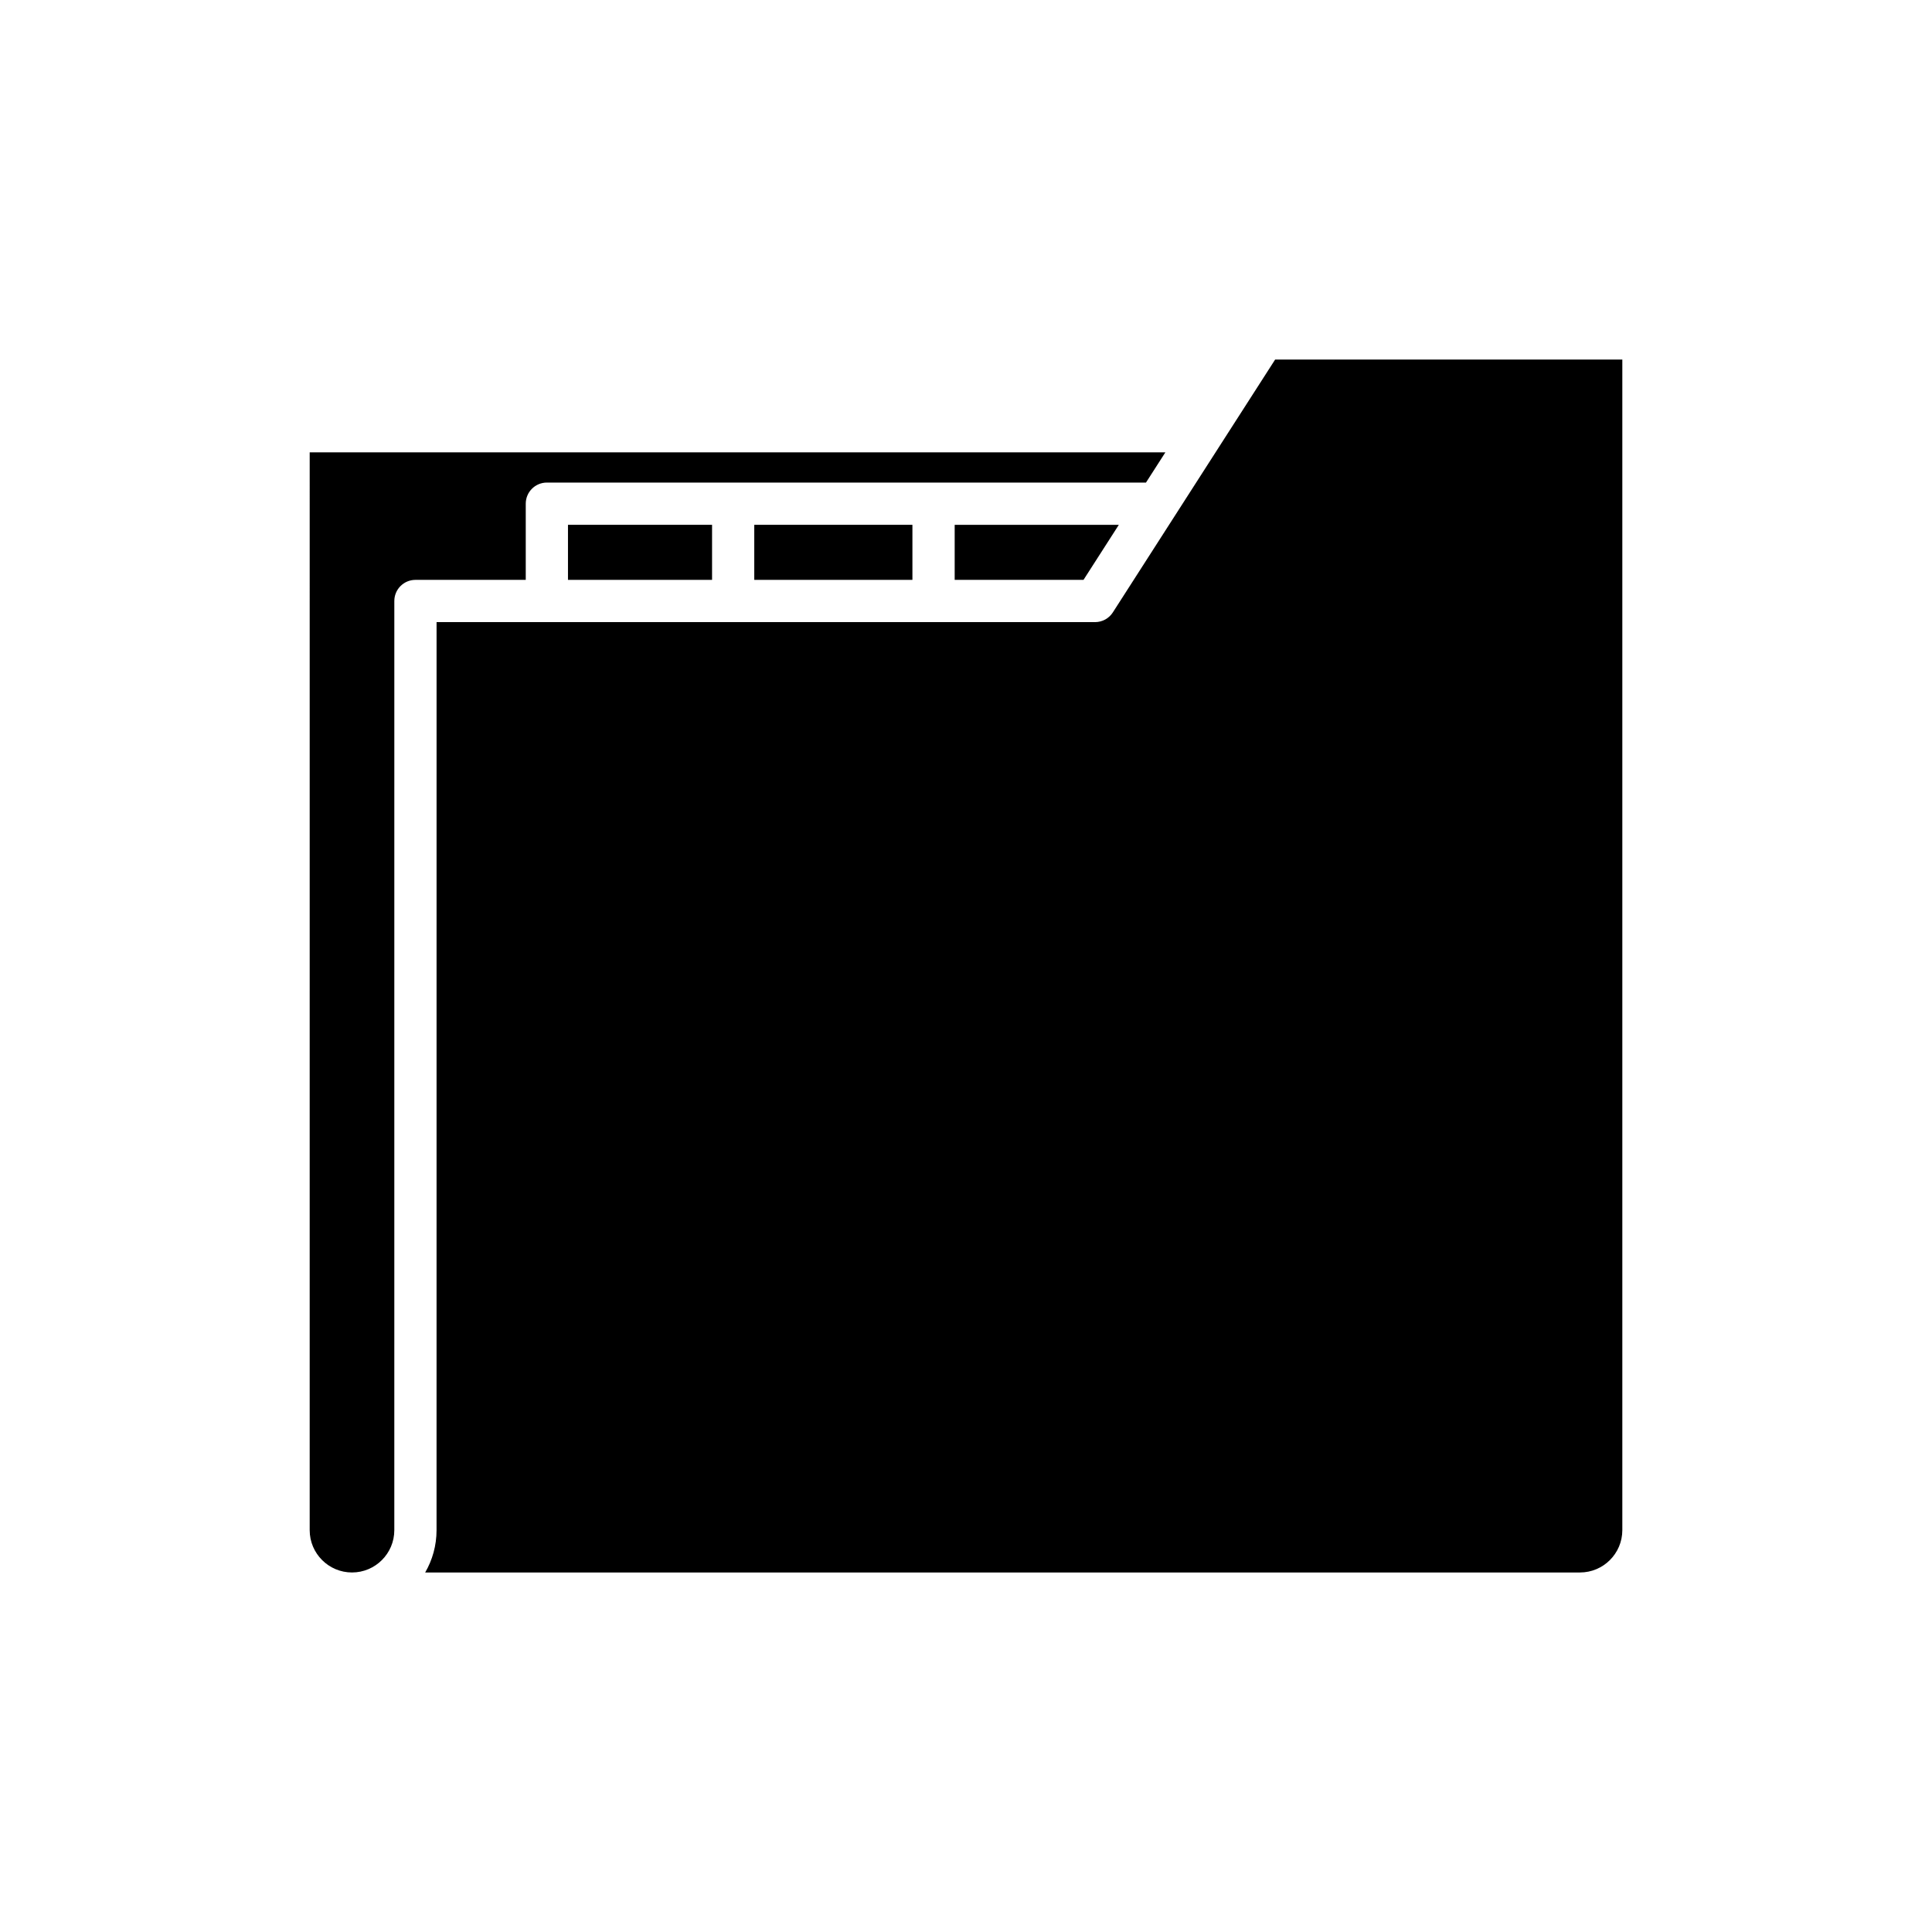
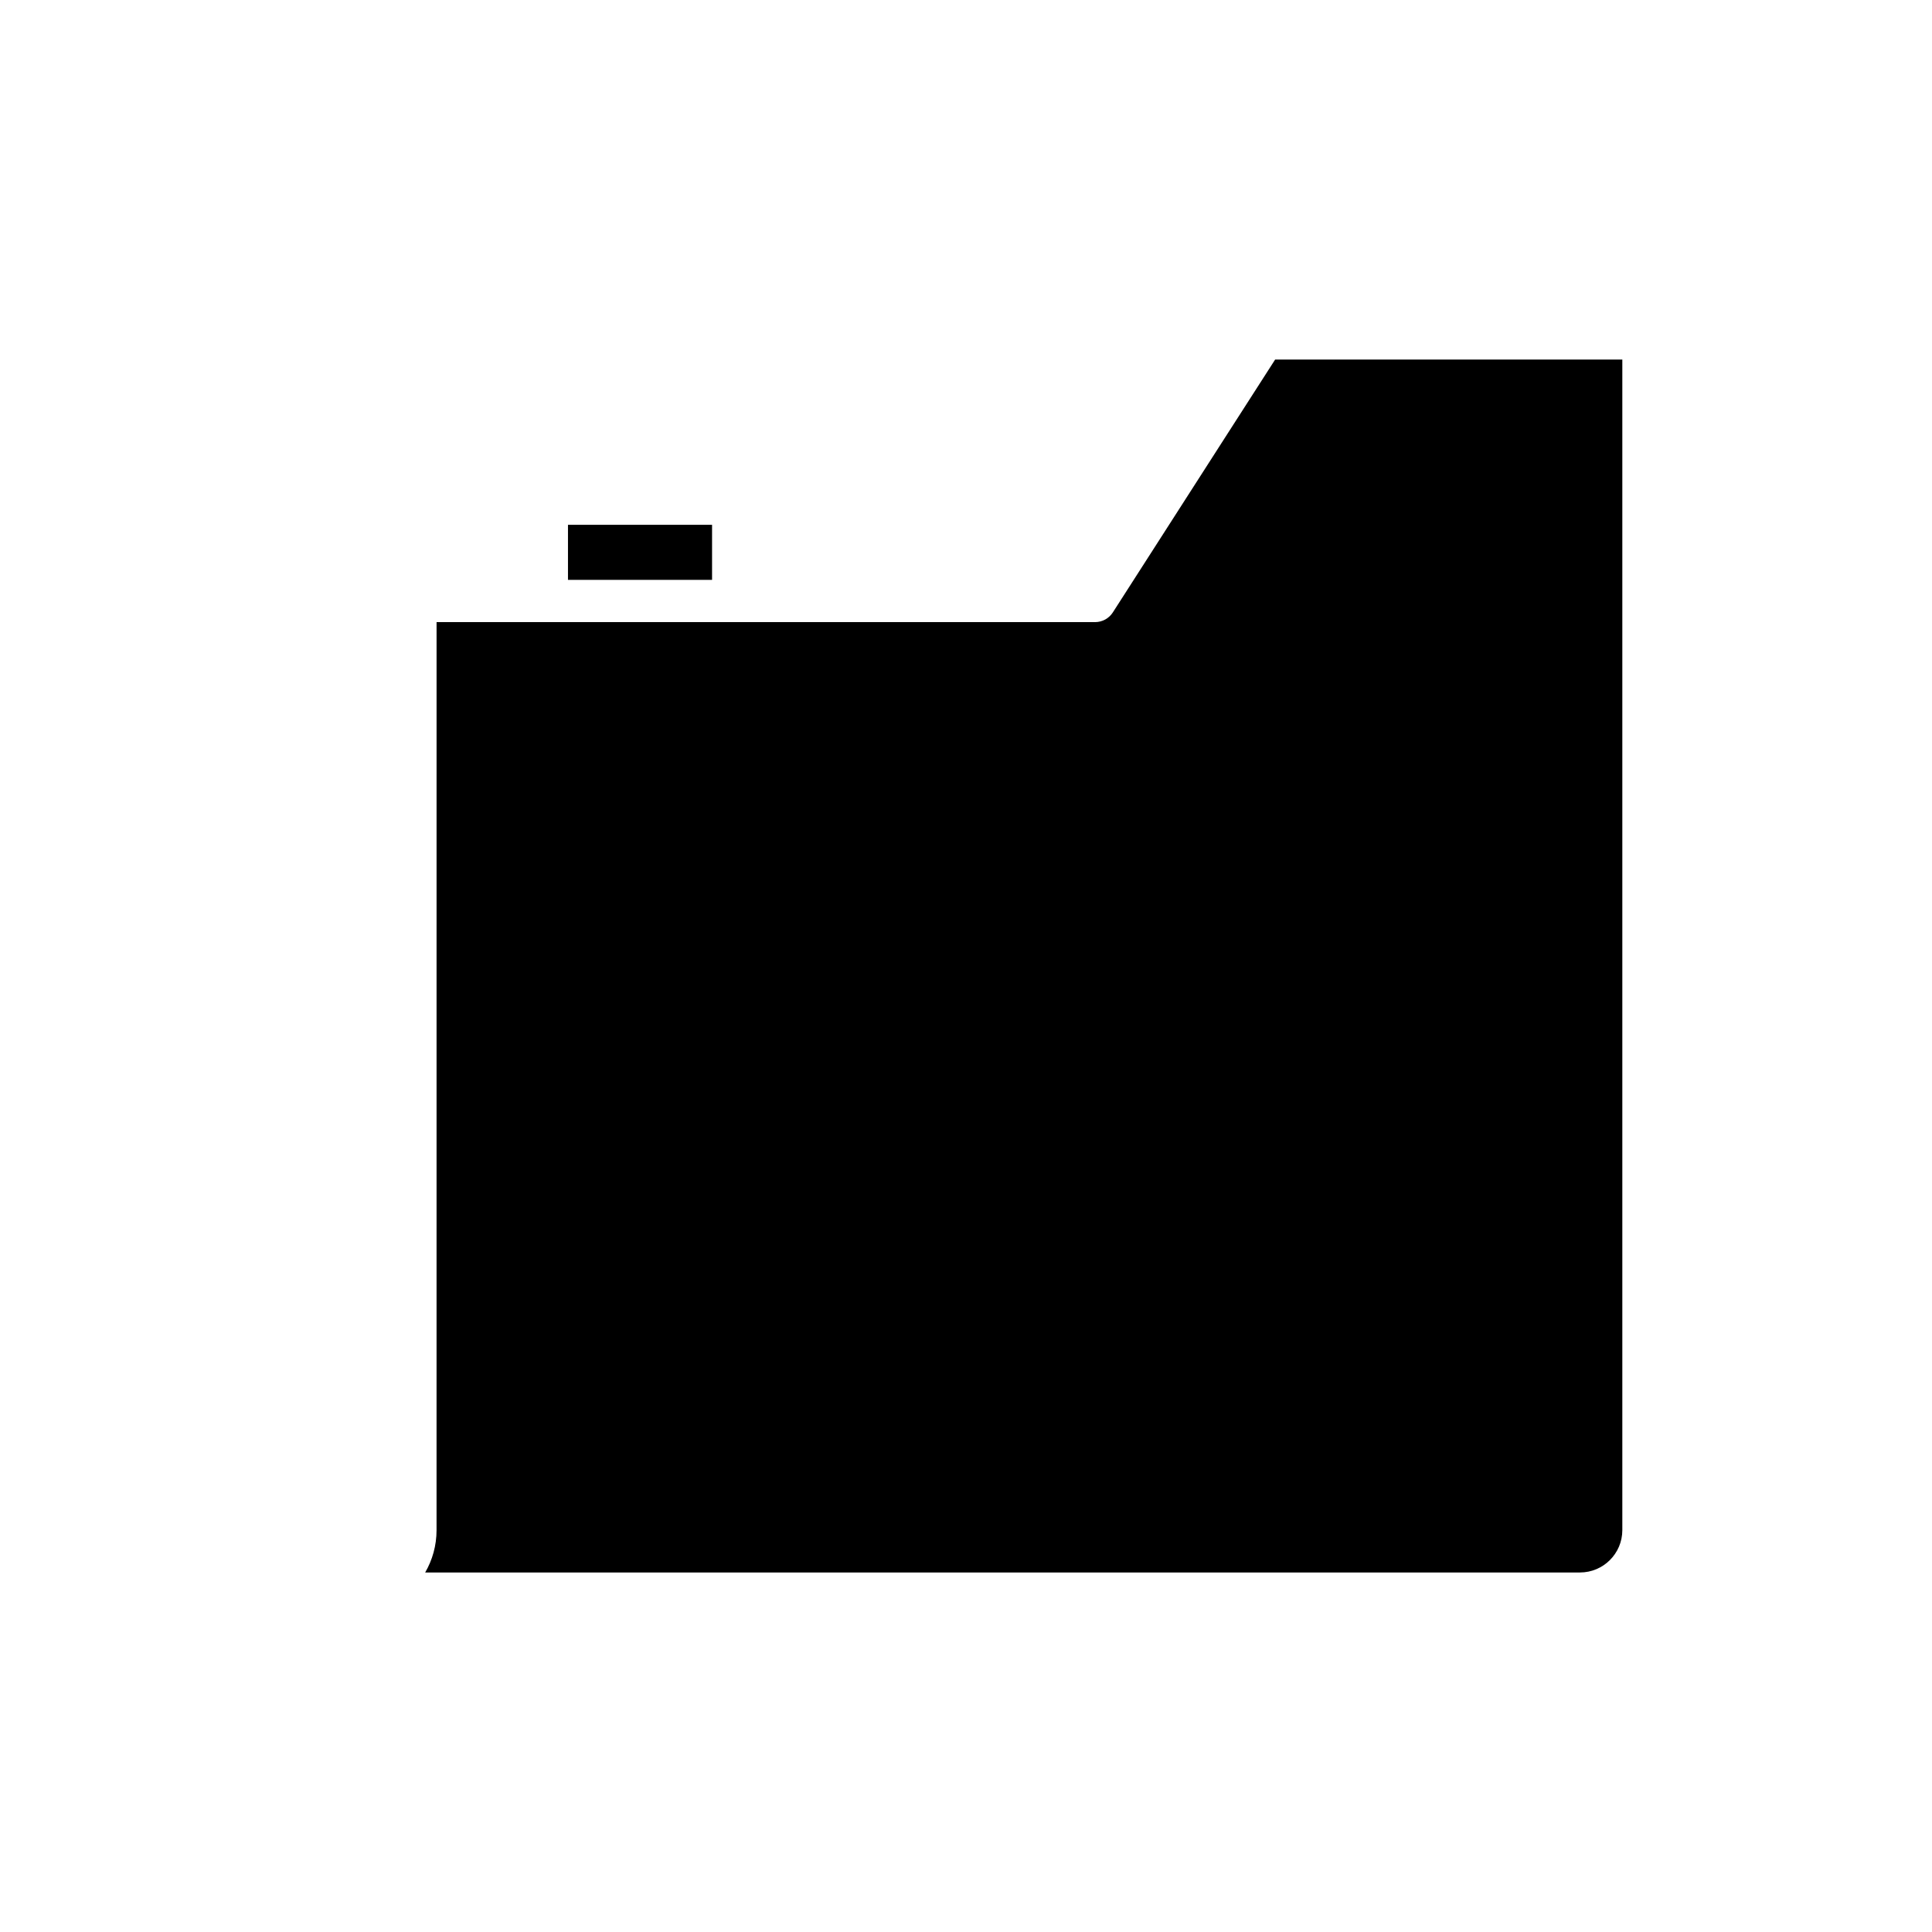
<svg xmlns="http://www.w3.org/2000/svg" fill="#000000" width="800px" height="800px" version="1.1" viewBox="144 144 512 512">
  <g>
    <path d="m259.69 549.51c0 4.082-1.098 7.91-3.012 11.211h306.04c6.184 0 11.215-5.031 11.215-11.211v-310.23h-92.004l-14.086 21.938c-0.031 0.051-0.062 0.098-0.094 0.148l-28.832 44.926c-1.031 1.605-2.809 2.574-4.711 2.574h-174.51z" />
    <path d="m294.52 283.08h38.184v14.59h-38.184z" />
-     <path d="m343.89 283.08h41.91v14.59h-41.91z" />
-     <path d="m397 283.08v14.59h34.141l9.363-14.59z" />
-     <path d="m226.07 549.51c0 6.184 5.031 11.211 11.215 11.211s11.211-5.031 11.211-11.211l0.004-246.24c0-3.094 2.508-5.598 5.598-5.598h29.23v-20.188c0-3.094 2.508-5.598 5.598-5.598h158.77l5.144-8.016h-226.77z" />
  </g>
</svg>